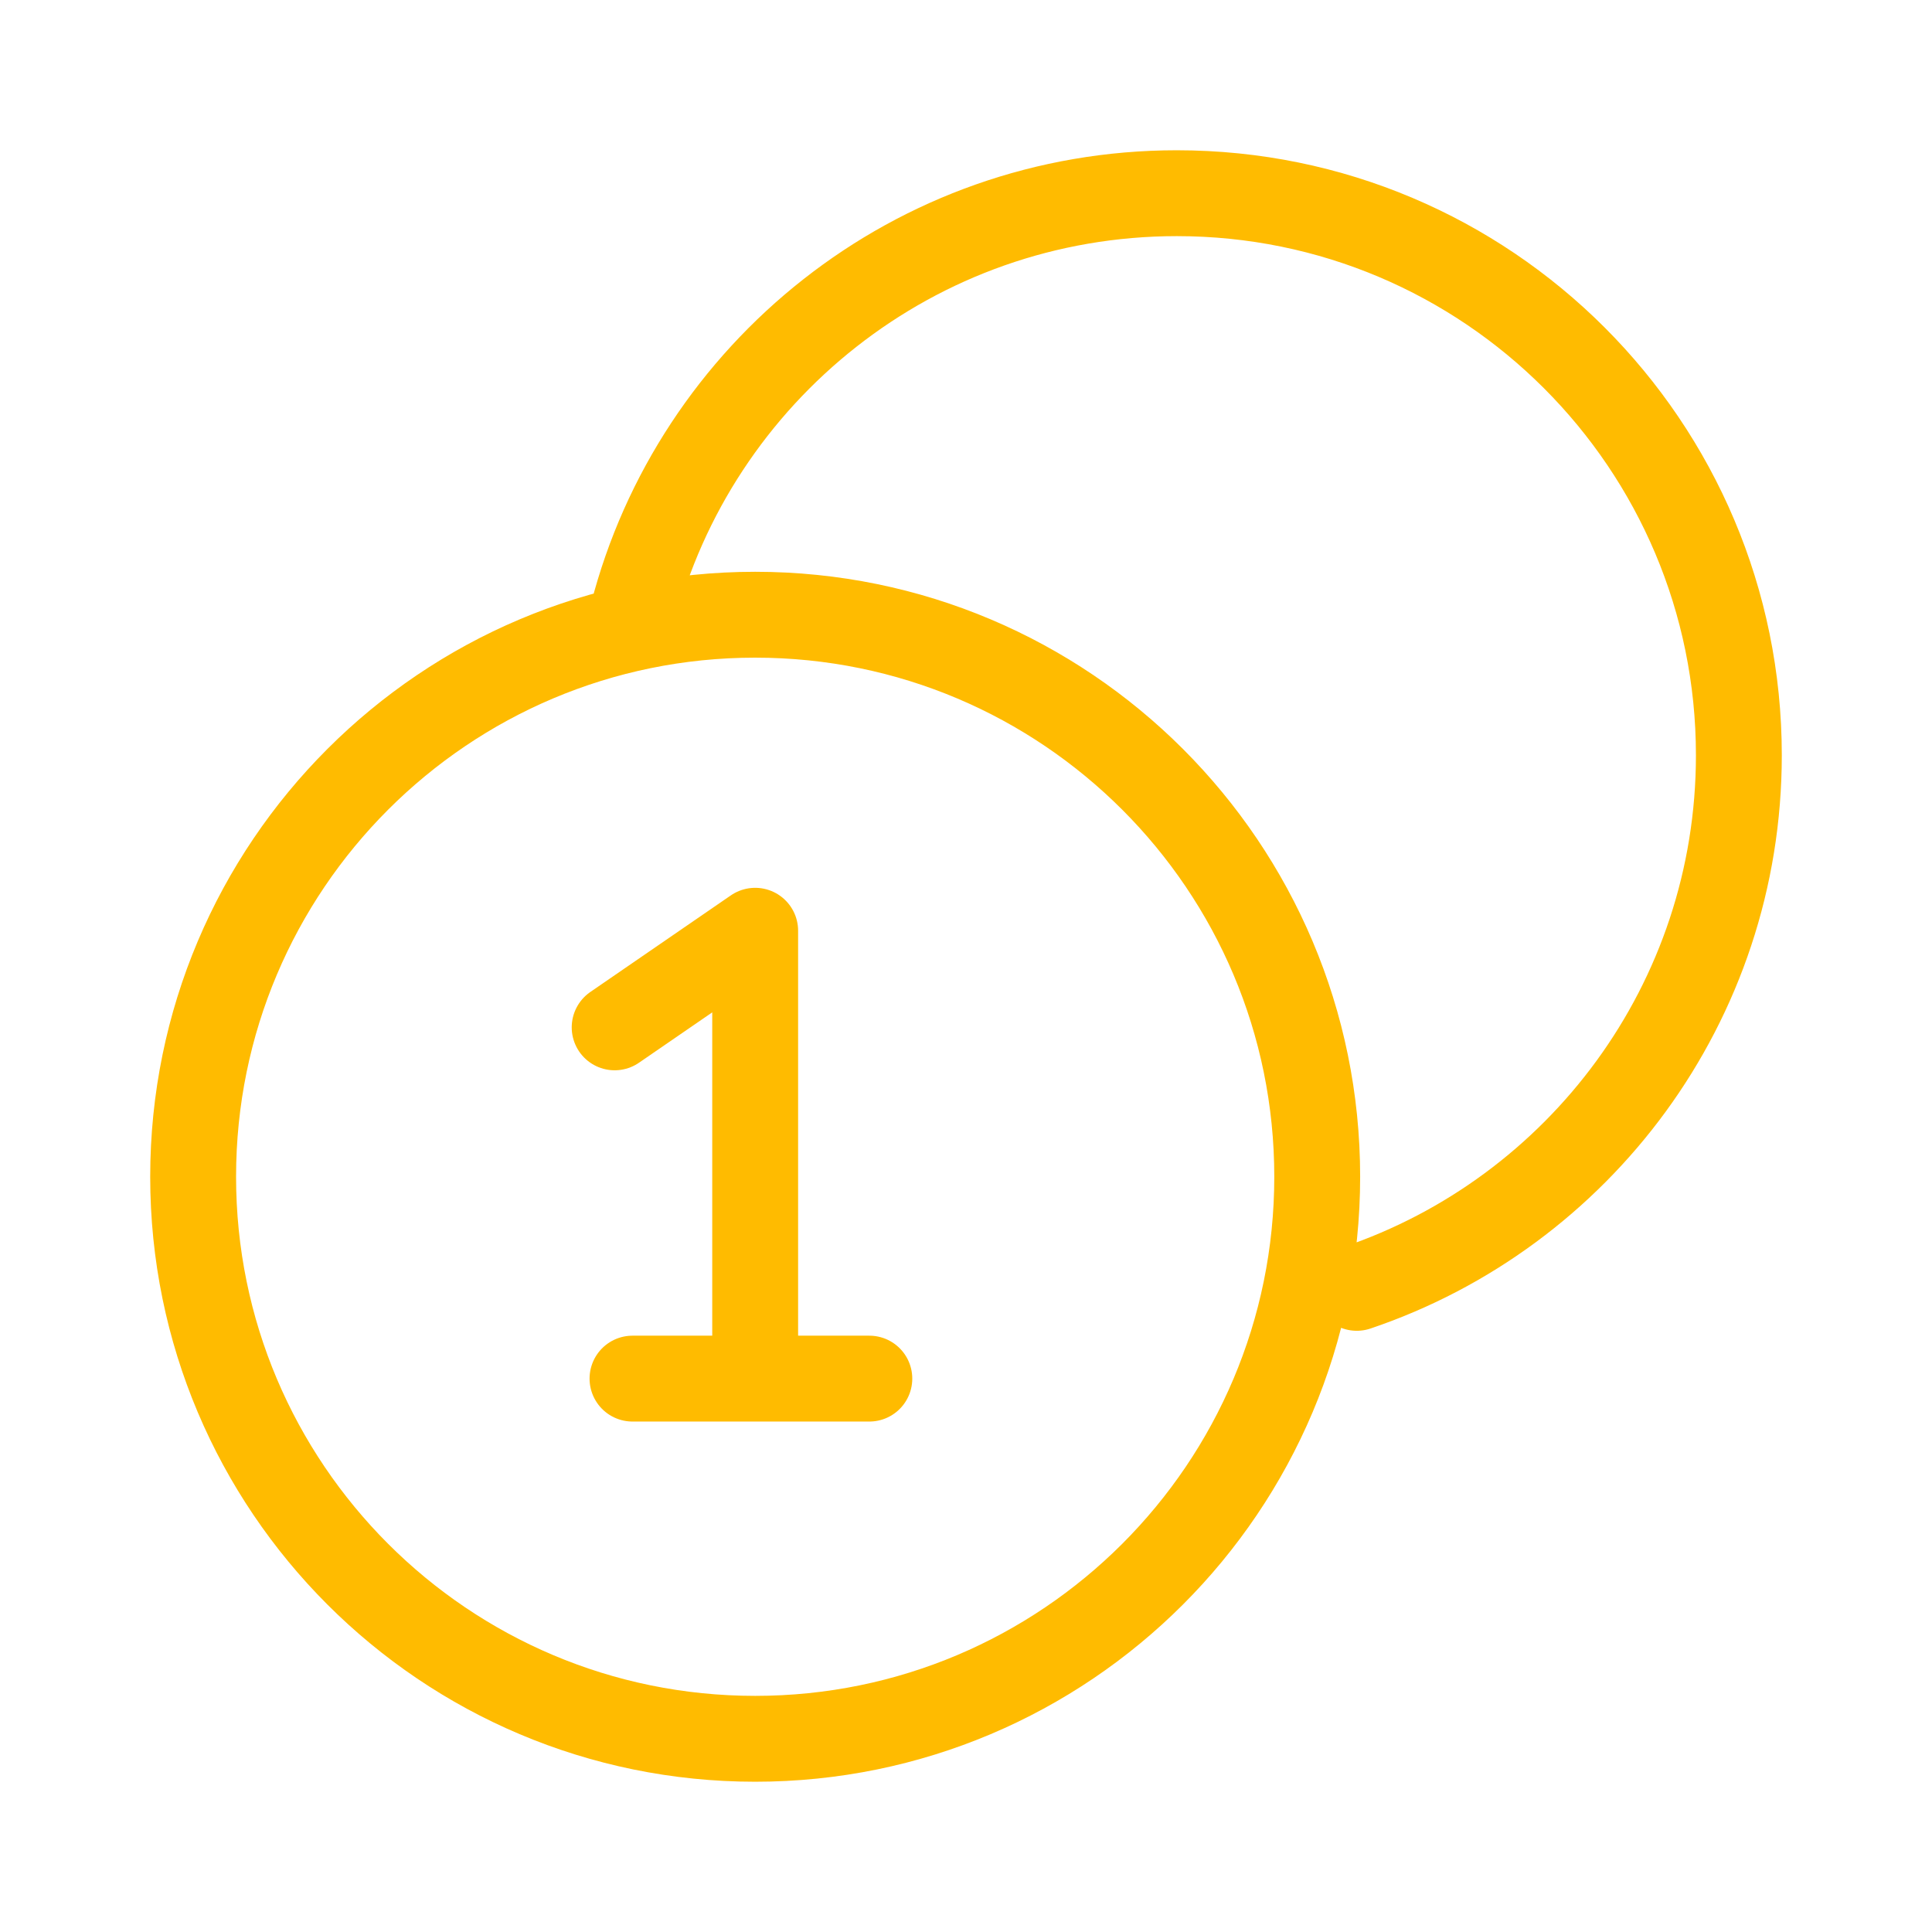
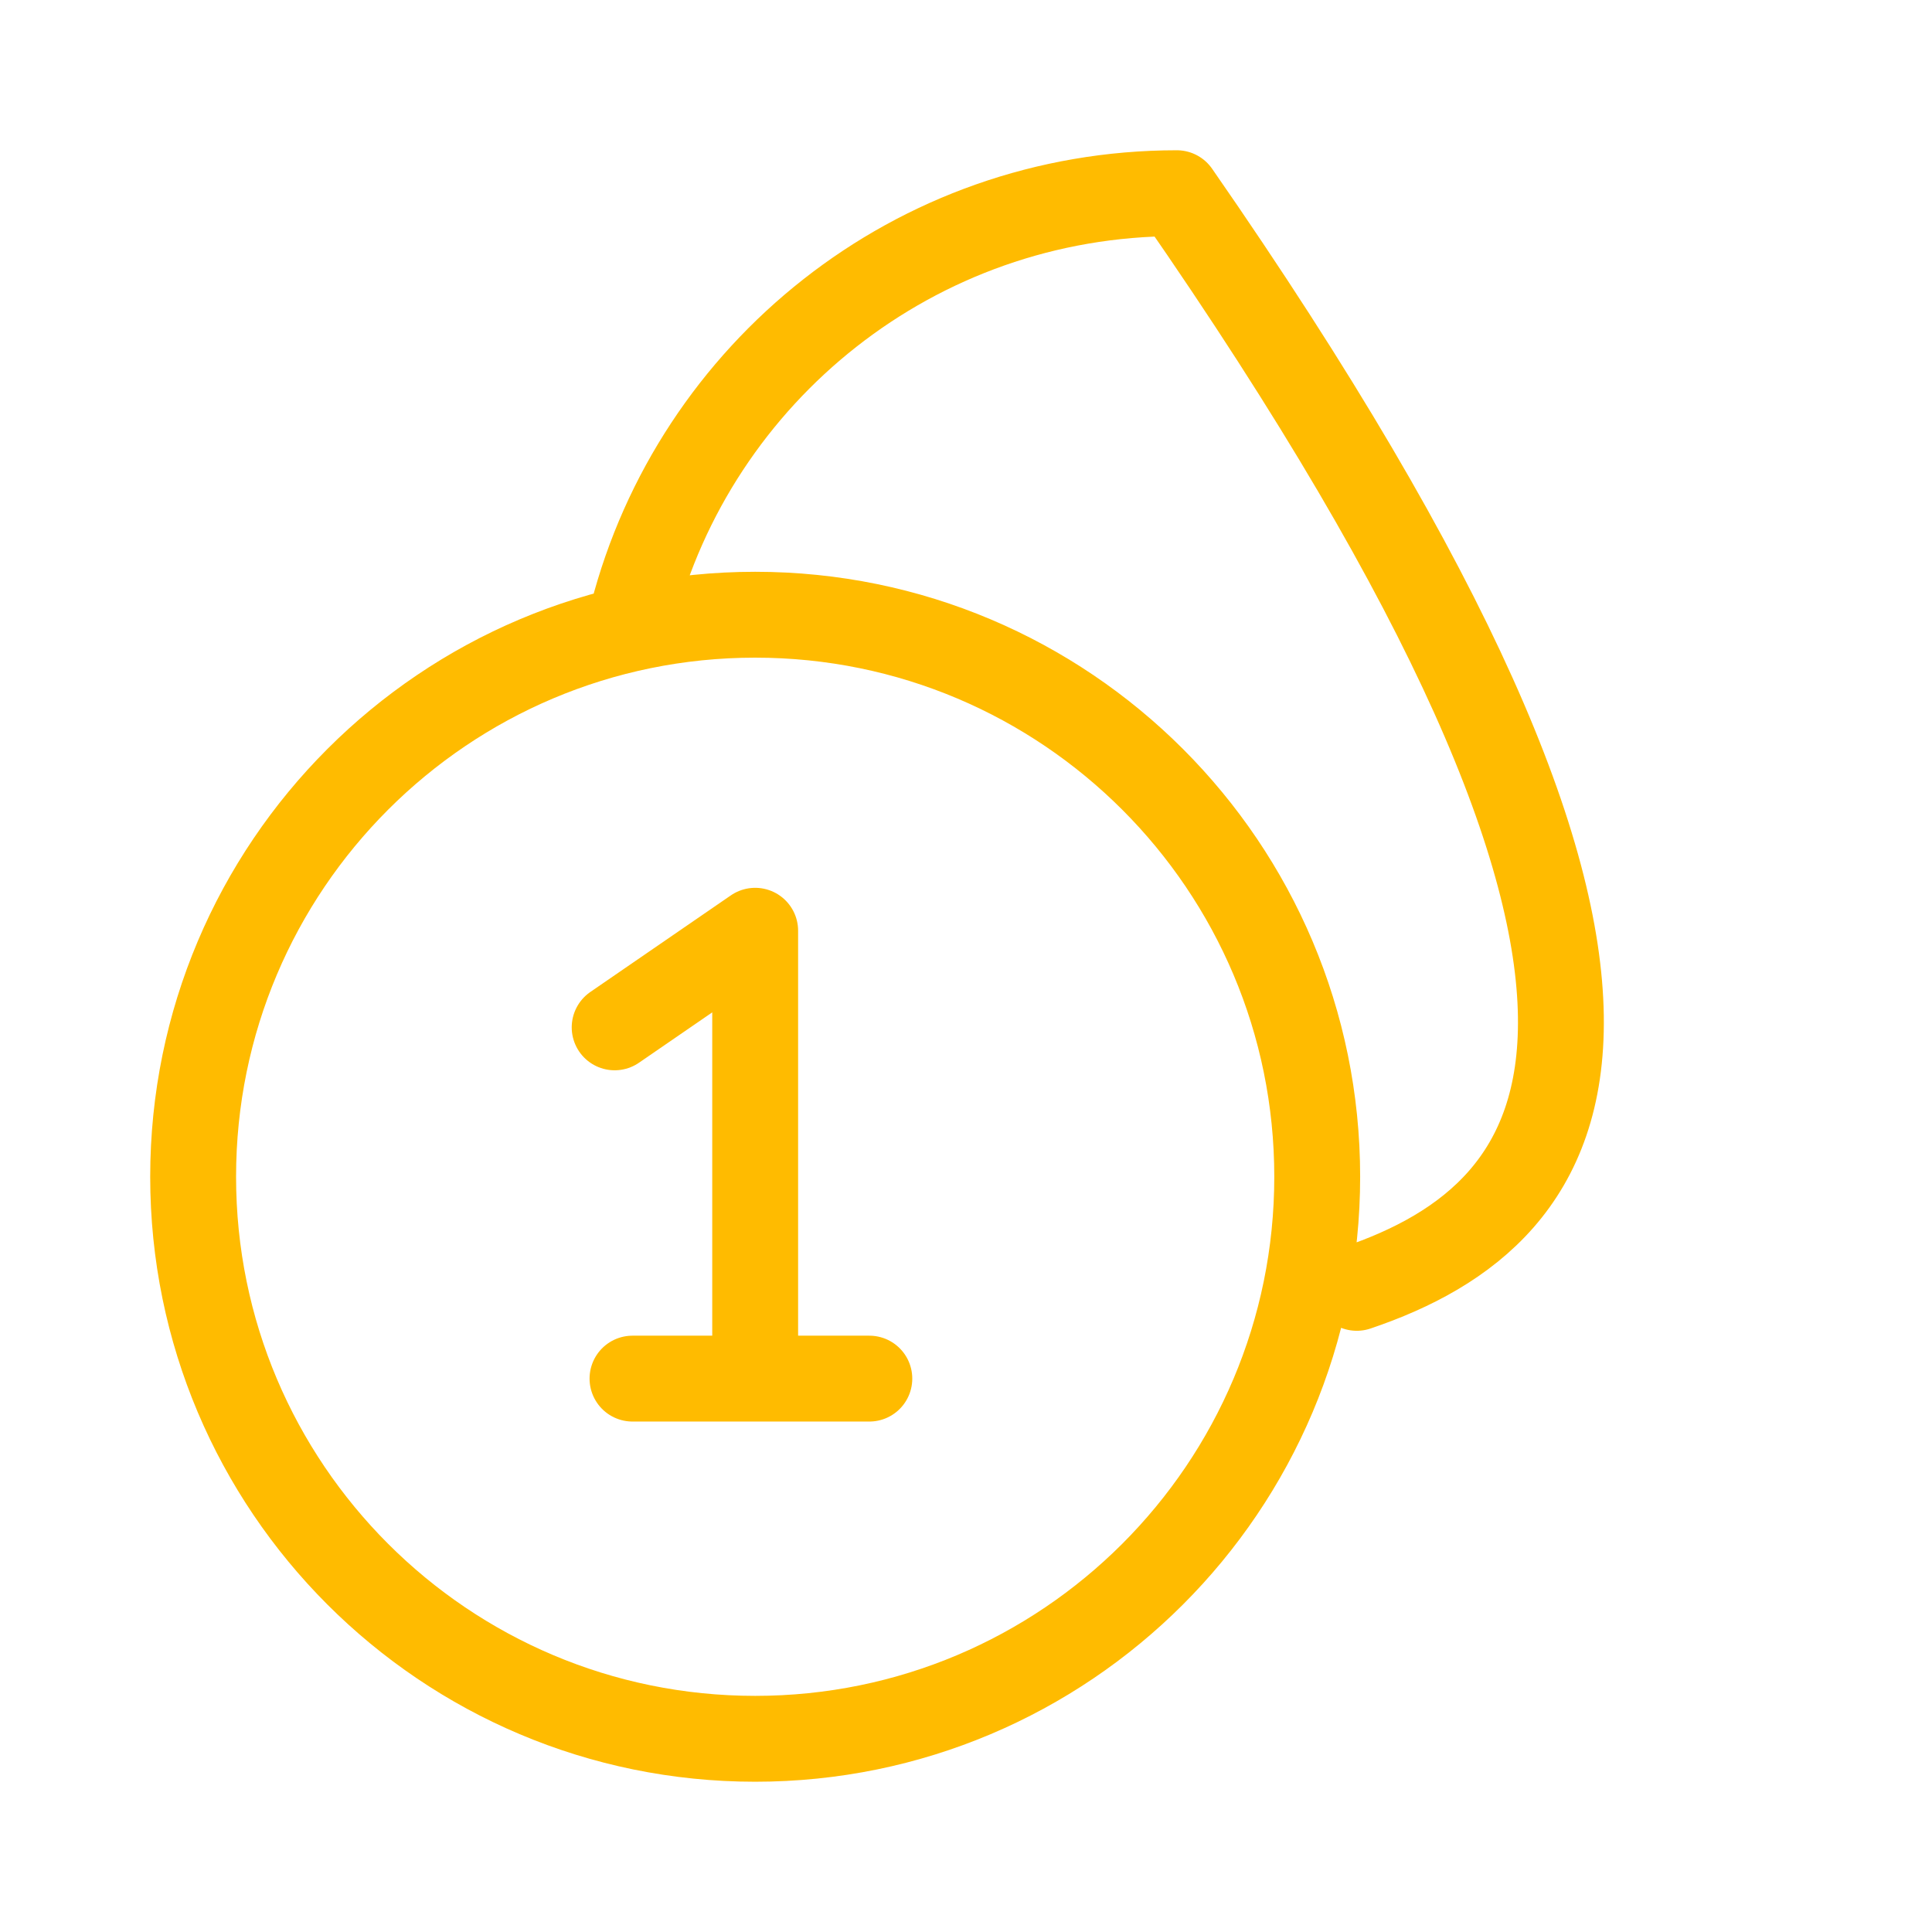
<svg xmlns="http://www.w3.org/2000/svg" width="90" height="90" viewBox="0 0 90 90" fill="none">
-   <path d="M29.464 28.636C32.371 17.344 42.622 9 54.821 9C69.281 9 81.003 20.722 81.003 35.182C81.003 46.71 73.552 56.498 63.203 59.993M29.464 64.221H35.179M35.179 64.221H40.497M35.179 64.221V43.358C35.179 43.358 31.189 46.1 28.633 47.858M61.361 54.818C61.361 69.278 49.639 81 35.179 81C20.719 81 8.997 69.278 8.997 54.818C8.997 40.358 20.719 28.636 35.179 28.636C49.639 28.636 61.361 40.358 61.361 54.818Z" stroke="#FFBB00" stroke-width="4" stroke-linecap="round" stroke-linejoin="round" />
+   <path d="M29.464 28.636C32.371 17.344 42.622 9 54.821 9C81.003 46.71 73.552 56.498 63.203 59.993M29.464 64.221H35.179M35.179 64.221H40.497M35.179 64.221V43.358C35.179 43.358 31.189 46.1 28.633 47.858M61.361 54.818C61.361 69.278 49.639 81 35.179 81C20.719 81 8.997 69.278 8.997 54.818C8.997 40.358 20.719 28.636 35.179 28.636C49.639 28.636 61.361 40.358 61.361 54.818Z" stroke="#FFBB00" stroke-width="4" stroke-linecap="round" stroke-linejoin="round" />
</svg>